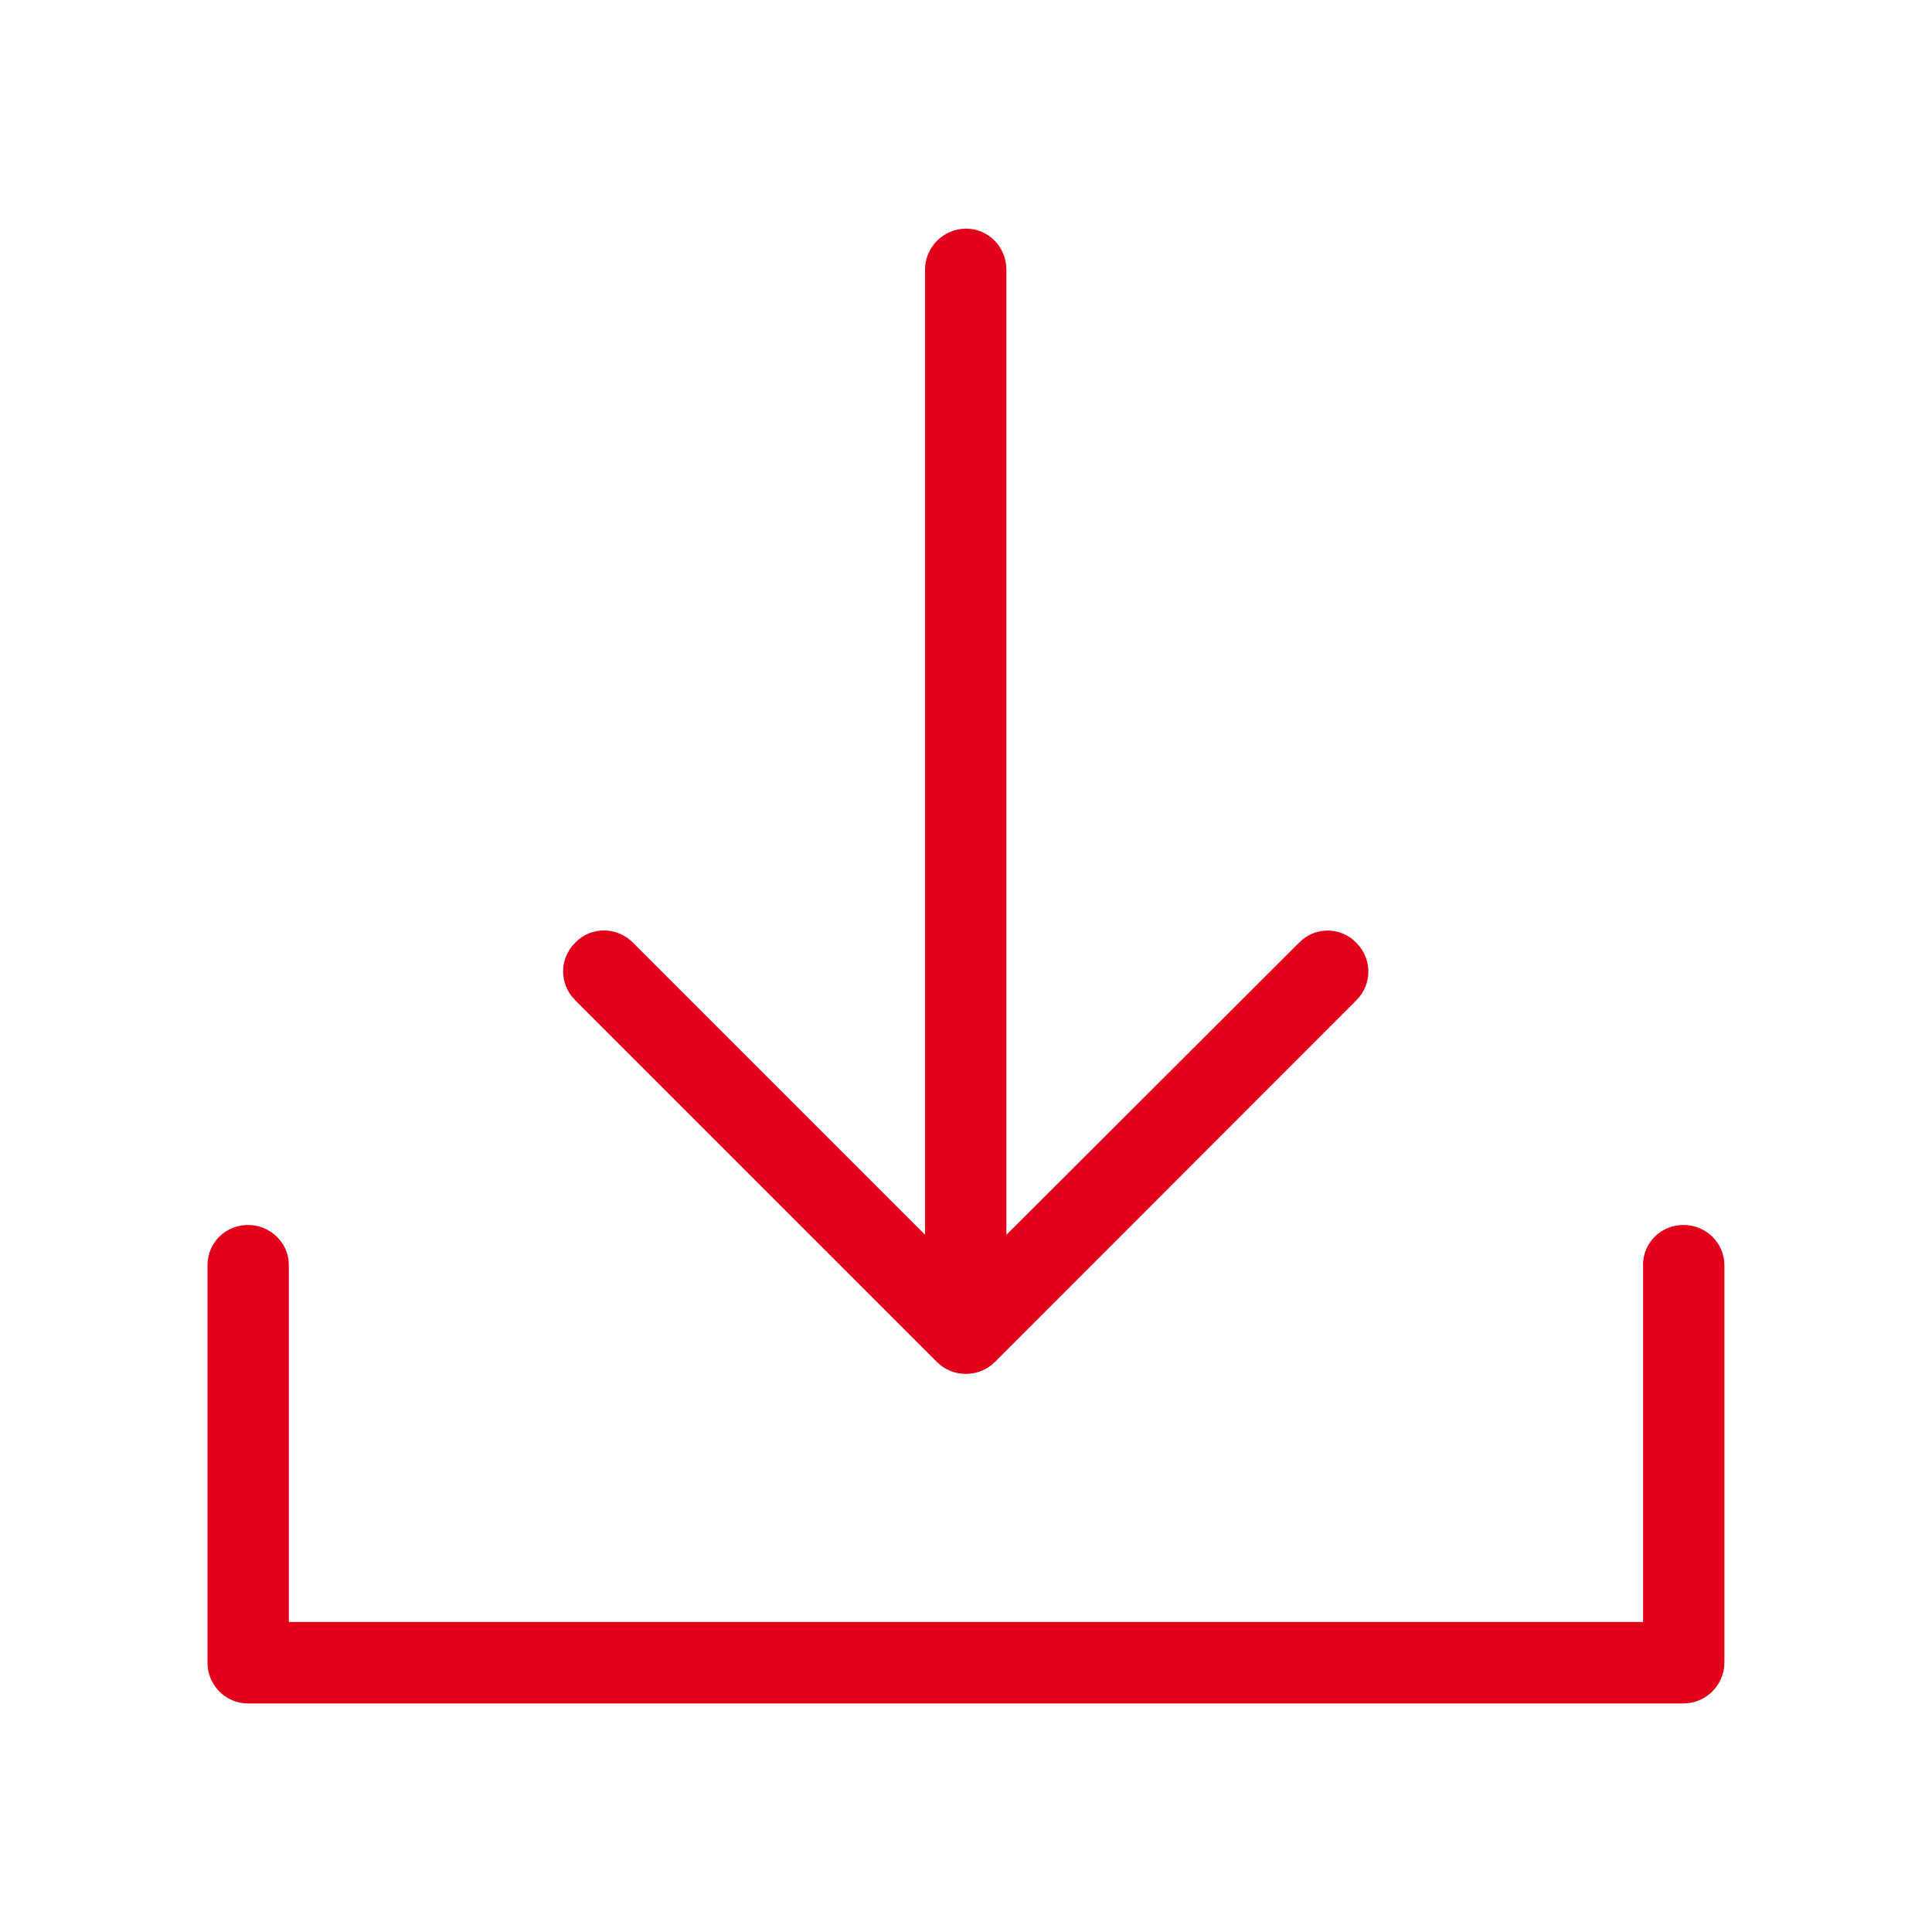
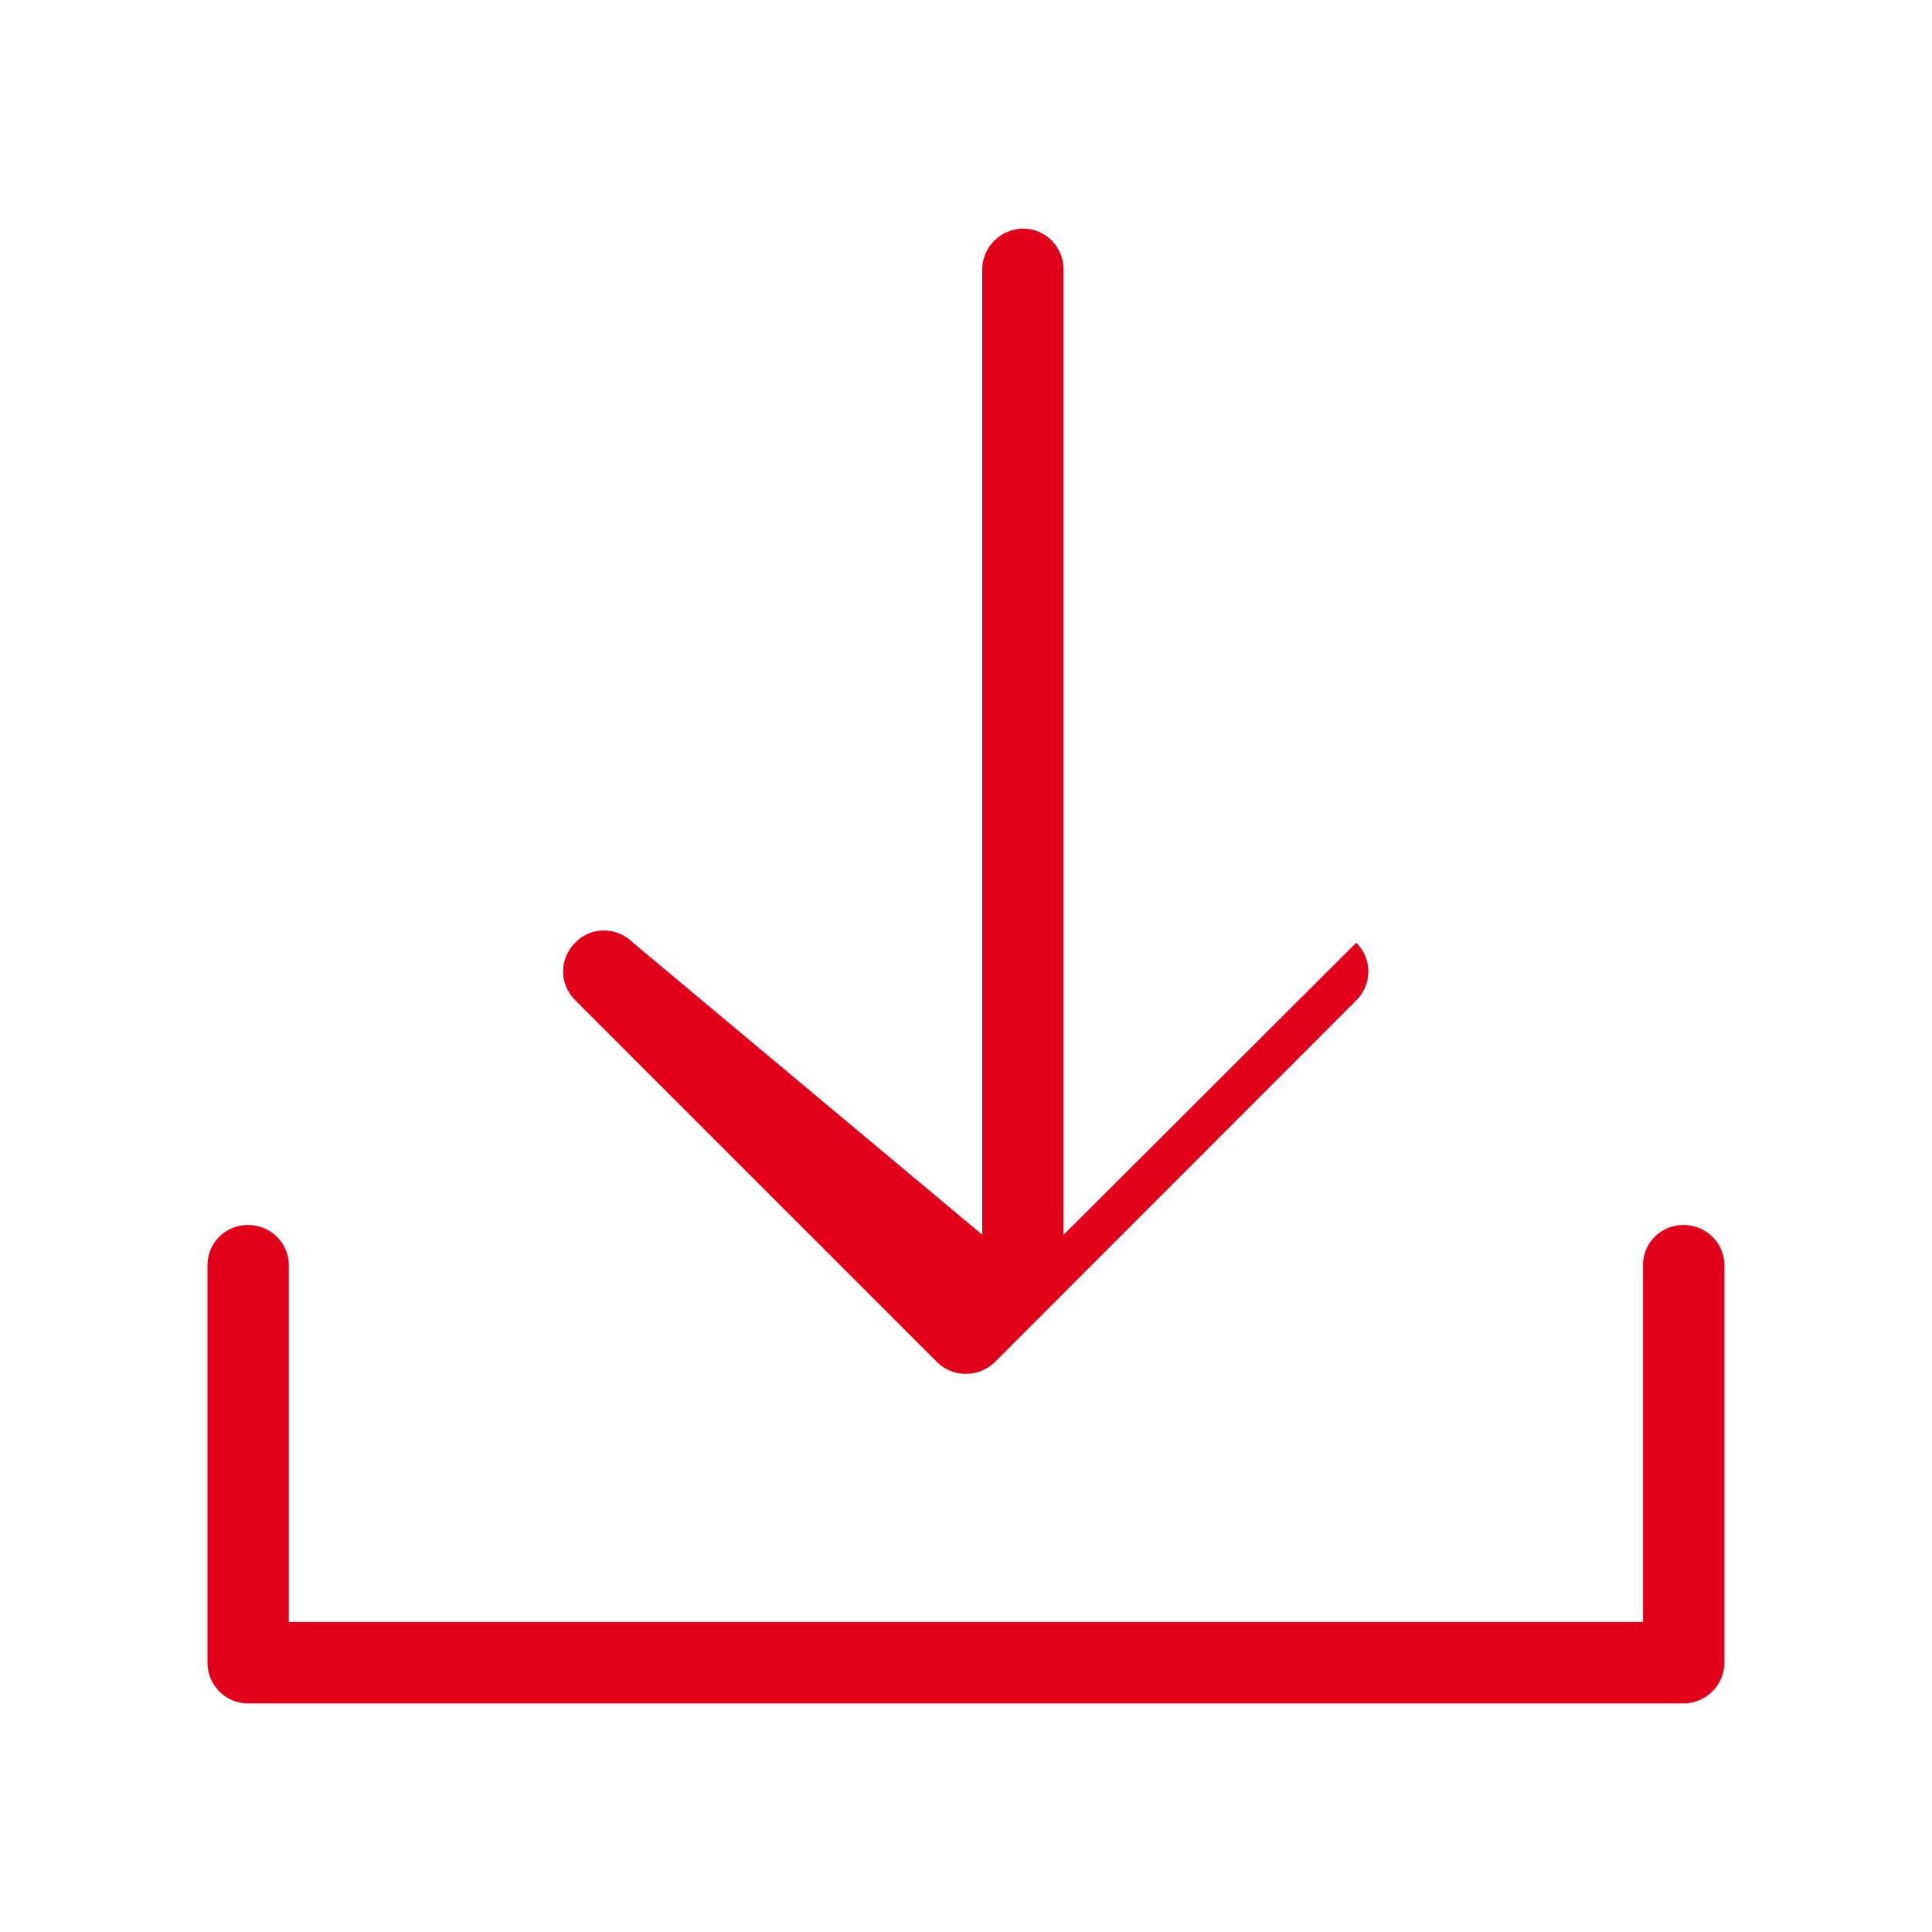
<svg xmlns="http://www.w3.org/2000/svg" version="1.1" id="Ebene_1" x="0px" y="0px" viewBox="0 0 200 200" style="enable-background:new 0 0 200 200;" xml:space="preserve">
  <style type="text/css">
	.st0{fill:#E2001A;}
</style>
  <g>
-     <path class="st0" d="M140.4,103.56c1.67-1.67,1.67-4.3,0-5.97c-1.62-1.68-4.31-1.68-5.92,0l-30.3,30.24V27.91   c0-2.33-1.85-4.24-4.17-4.24c-2.34,0-4.25,1.91-4.25,4.24v99.91L65.52,97.58c-1.67-1.68-4.35-1.68-5.97,0   c-1.68,1.67-1.68,4.3,0,5.97l37.46,37.46c1.62,1.62,4.3,1.62,5.97,0L140.4,103.56z M170.08,130.98c0-2.33,1.86-4.17,4.19-4.17   c2.33,0,4.24,1.84,4.24,4.17v41.13c0,2.32-1.91,4.23-4.24,4.23H25.67c-2.33,0-4.19-1.91-4.19-4.23v-41.13   c0-2.33,1.86-4.17,4.19-4.17c2.32,0,4.23,1.84,4.23,4.17v36.93h140.19V130.98z M170.08,130.98" />
+     <path class="st0" d="M140.4,103.56c1.67-1.67,1.67-4.3,0-5.97l-30.3,30.24V27.91   c0-2.33-1.85-4.24-4.17-4.24c-2.34,0-4.25,1.91-4.25,4.24v99.91L65.52,97.58c-1.67-1.68-4.35-1.68-5.97,0   c-1.68,1.67-1.68,4.3,0,5.97l37.46,37.46c1.62,1.62,4.3,1.62,5.97,0L140.4,103.56z M170.08,130.98c0-2.33,1.86-4.17,4.19-4.17   c2.33,0,4.24,1.84,4.24,4.17v41.13c0,2.32-1.91,4.23-4.24,4.23H25.67c-2.33,0-4.19-1.91-4.19-4.23v-41.13   c0-2.33,1.86-4.17,4.19-4.17c2.32,0,4.23,1.84,4.23,4.17v36.93h140.19V130.98z M170.08,130.98" />
  </g>
</svg>